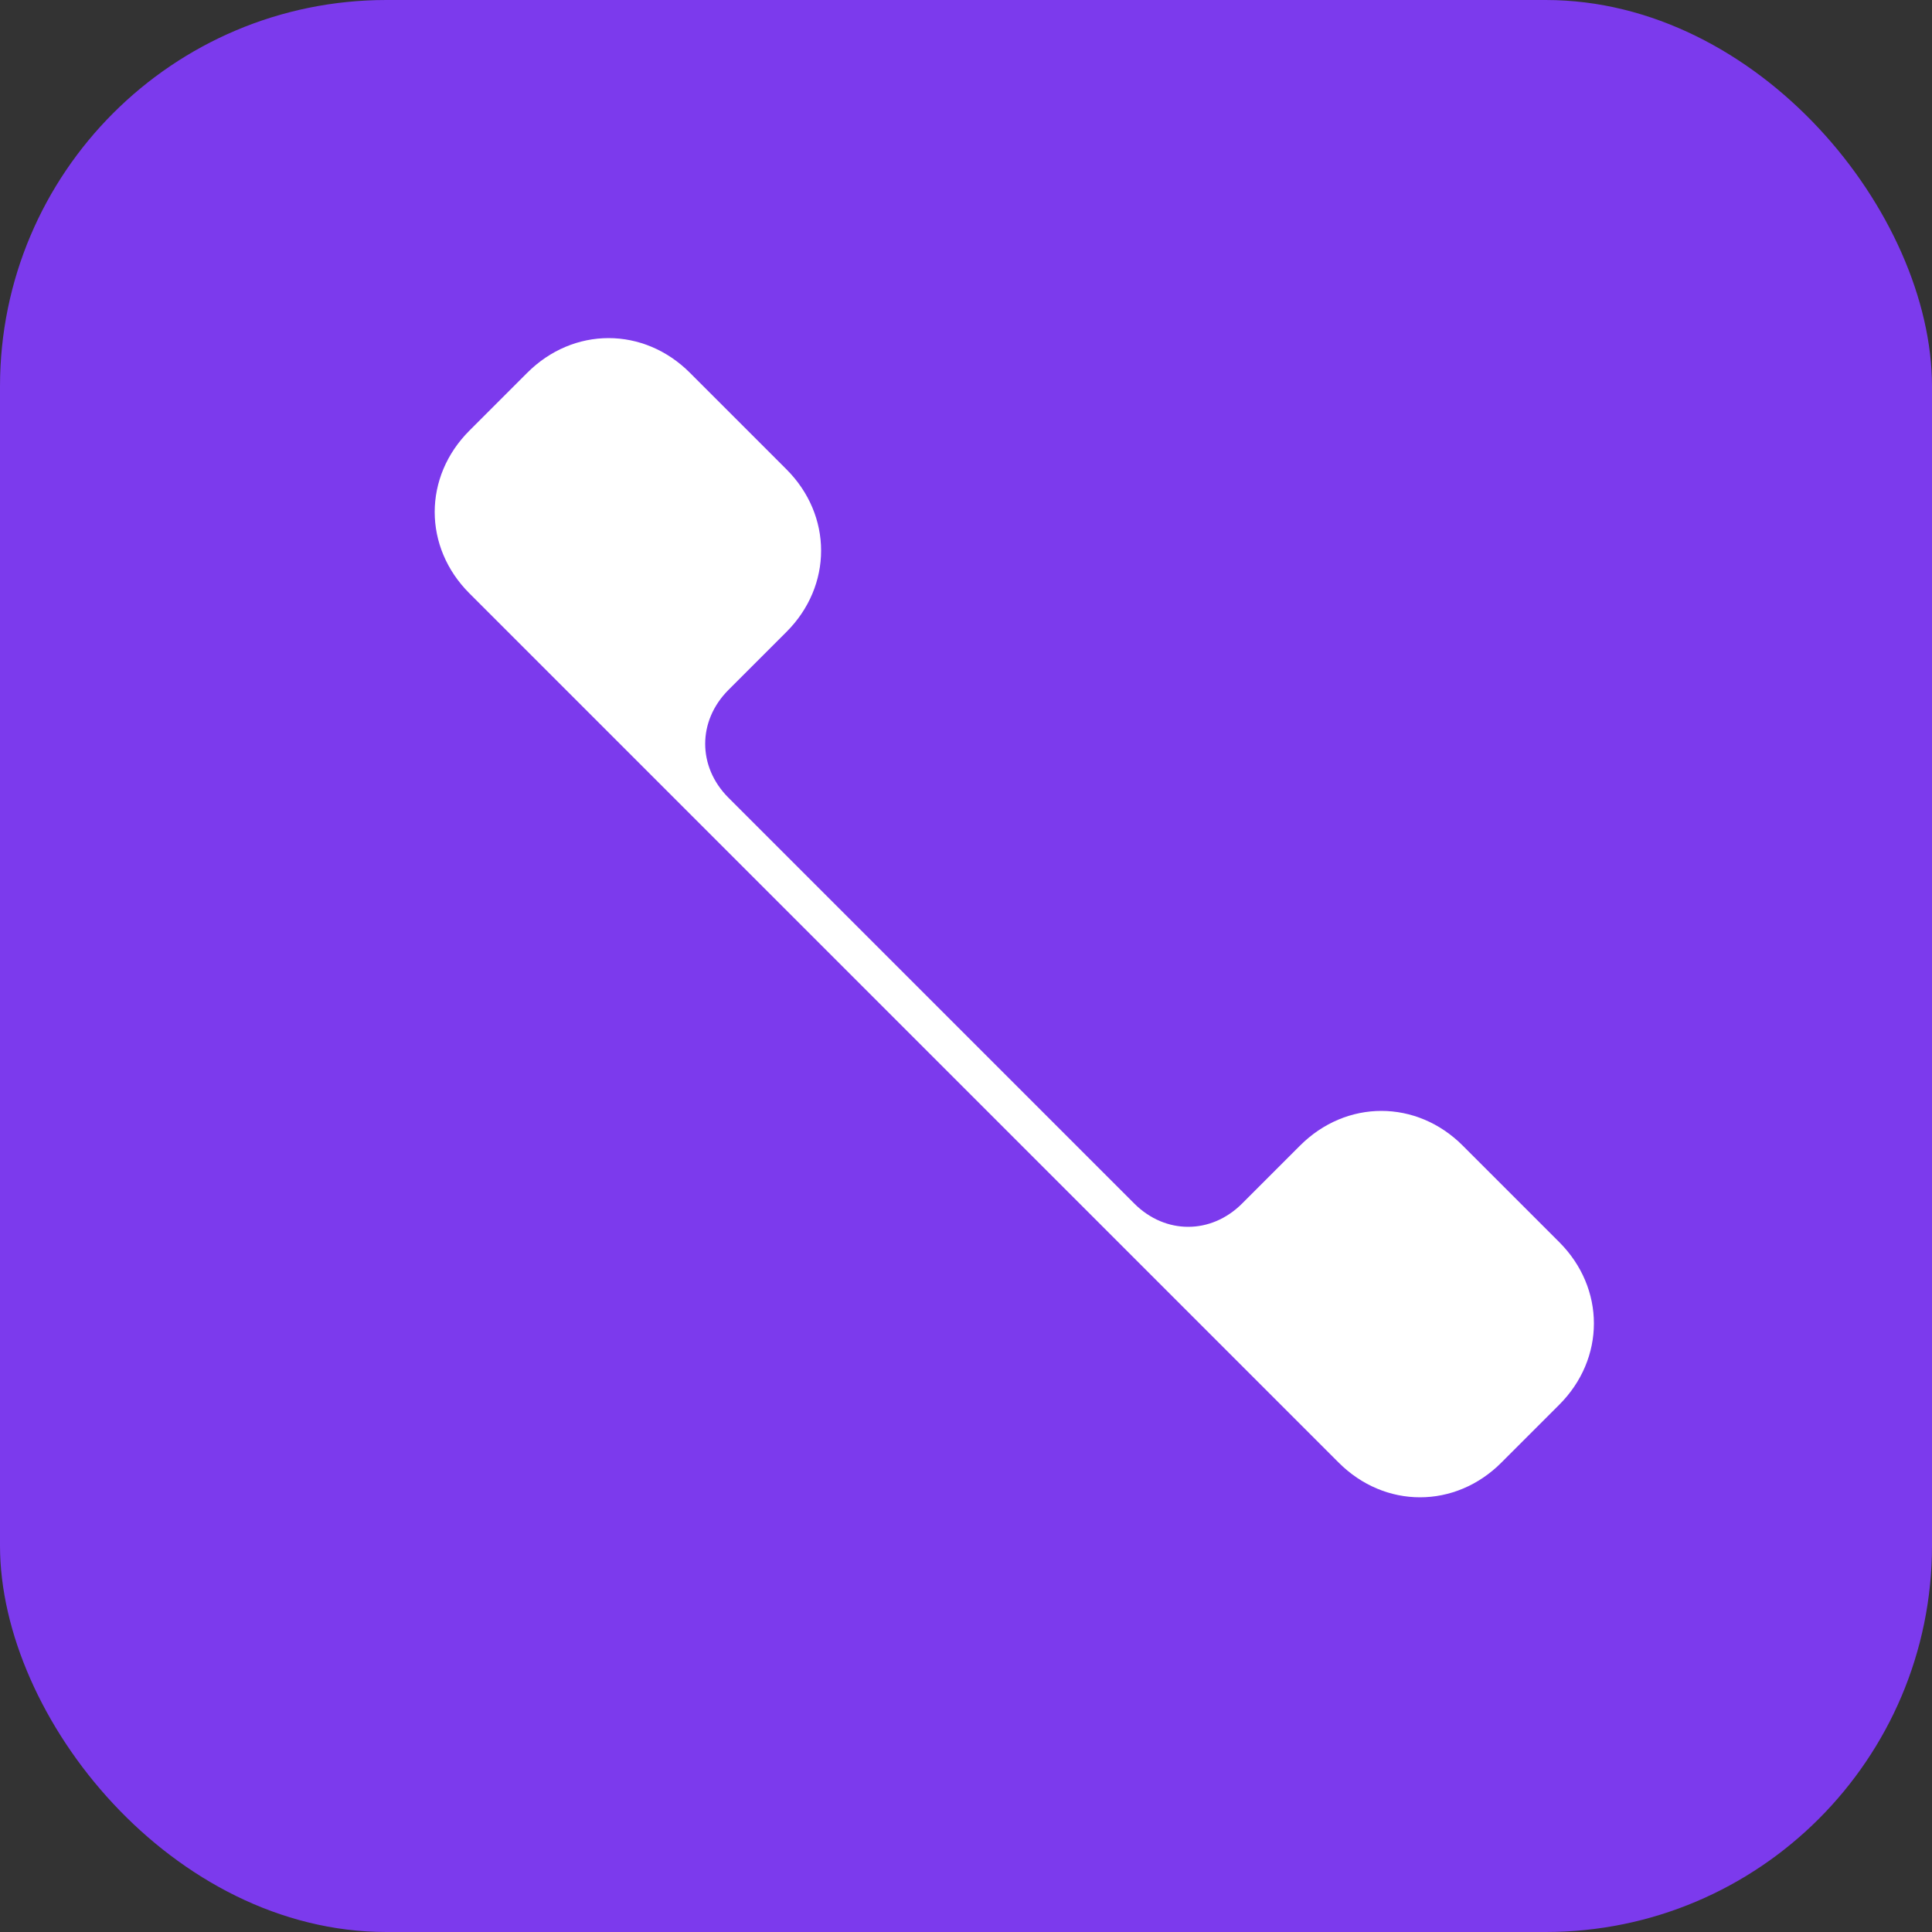
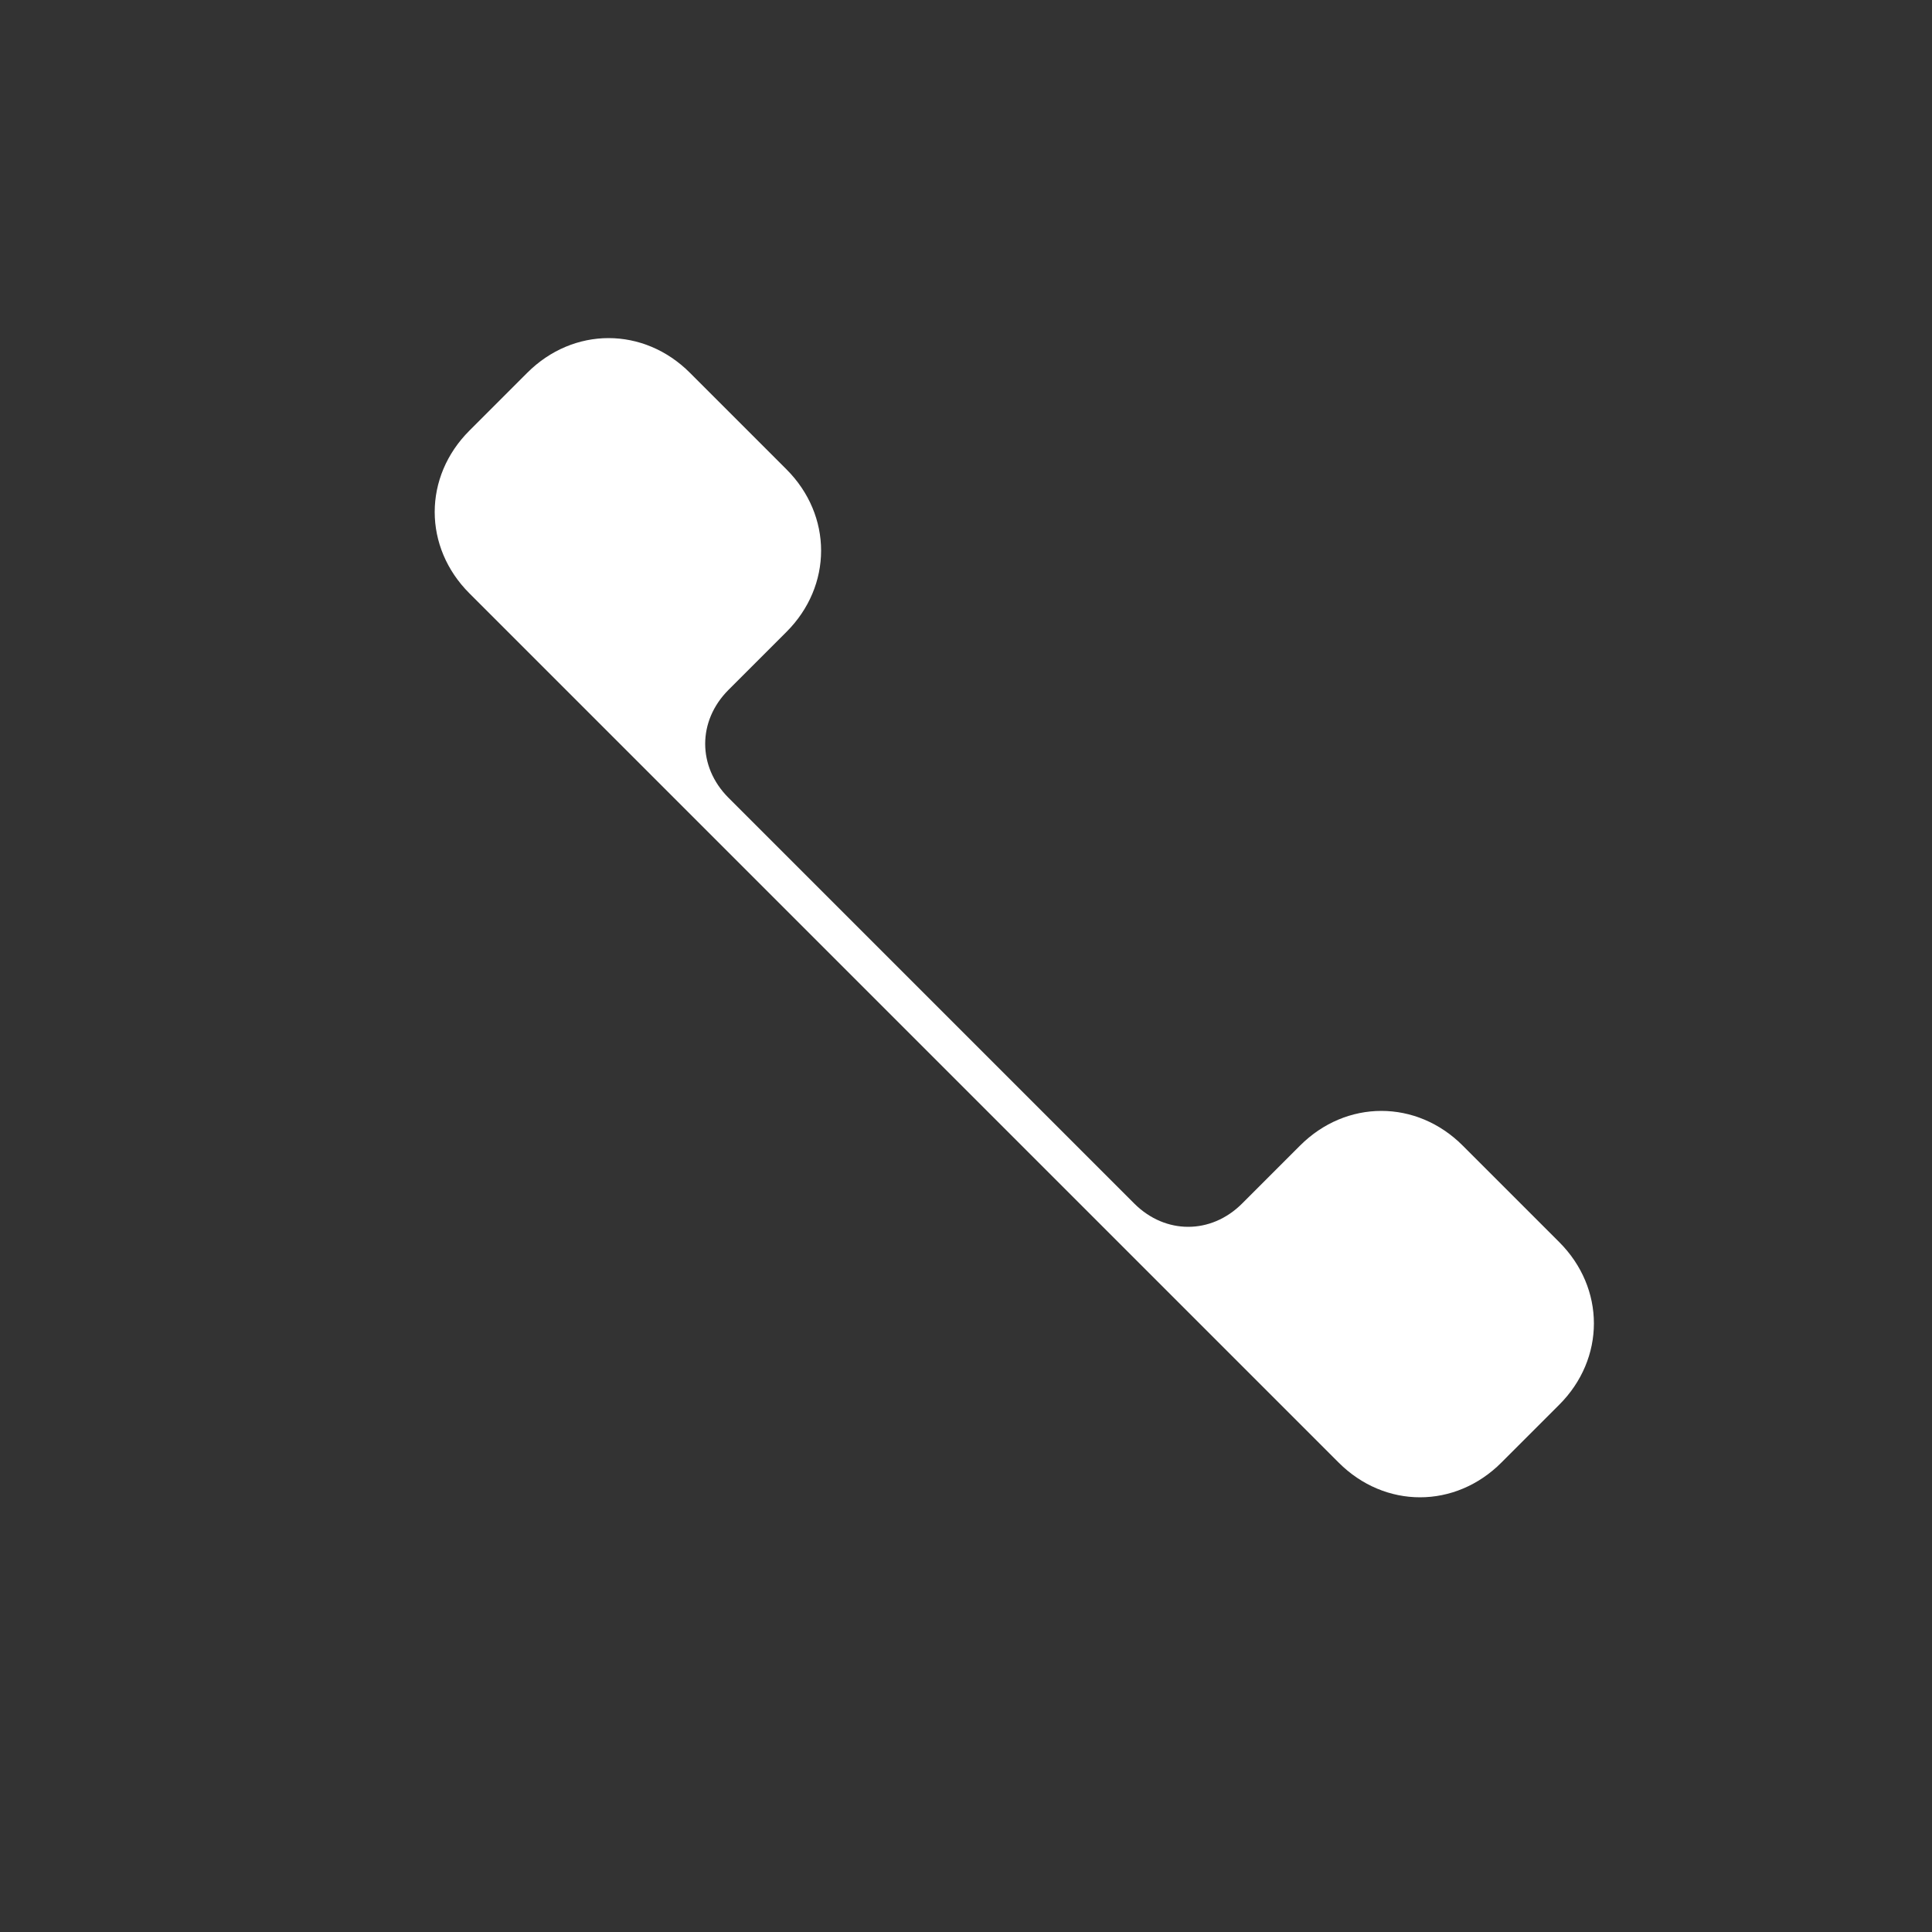
<svg xmlns="http://www.w3.org/2000/svg" viewBox="0 0 100 100">
  <rect x="0" y="0" width="100" height="100" fill="#333333" stroke="none" />
-   <rect width="100" height="100" fill="#7c3aed" rx="20" />
  <path transform="rotate(-90 50 50)" d="M70 25 C72 23, 75 23, 77 25 L80 28 C82 30, 82 33, 80 35 L75 40 C73 42, 70 42, 68 40 L65 37 C63 35, 60 35, 58 37 L37 58 C35 60, 35 63, 37 65 L40 68 C42 70, 42 73, 40 75 L35 80 C33 82, 30 82, 28 80 L25 77 C23 75, 23 72, 25 70 L58 37 C60 35, 63 32, 65 30 L70 25 Z" fill="white" stroke="white" stroke-width="2" />
</svg>